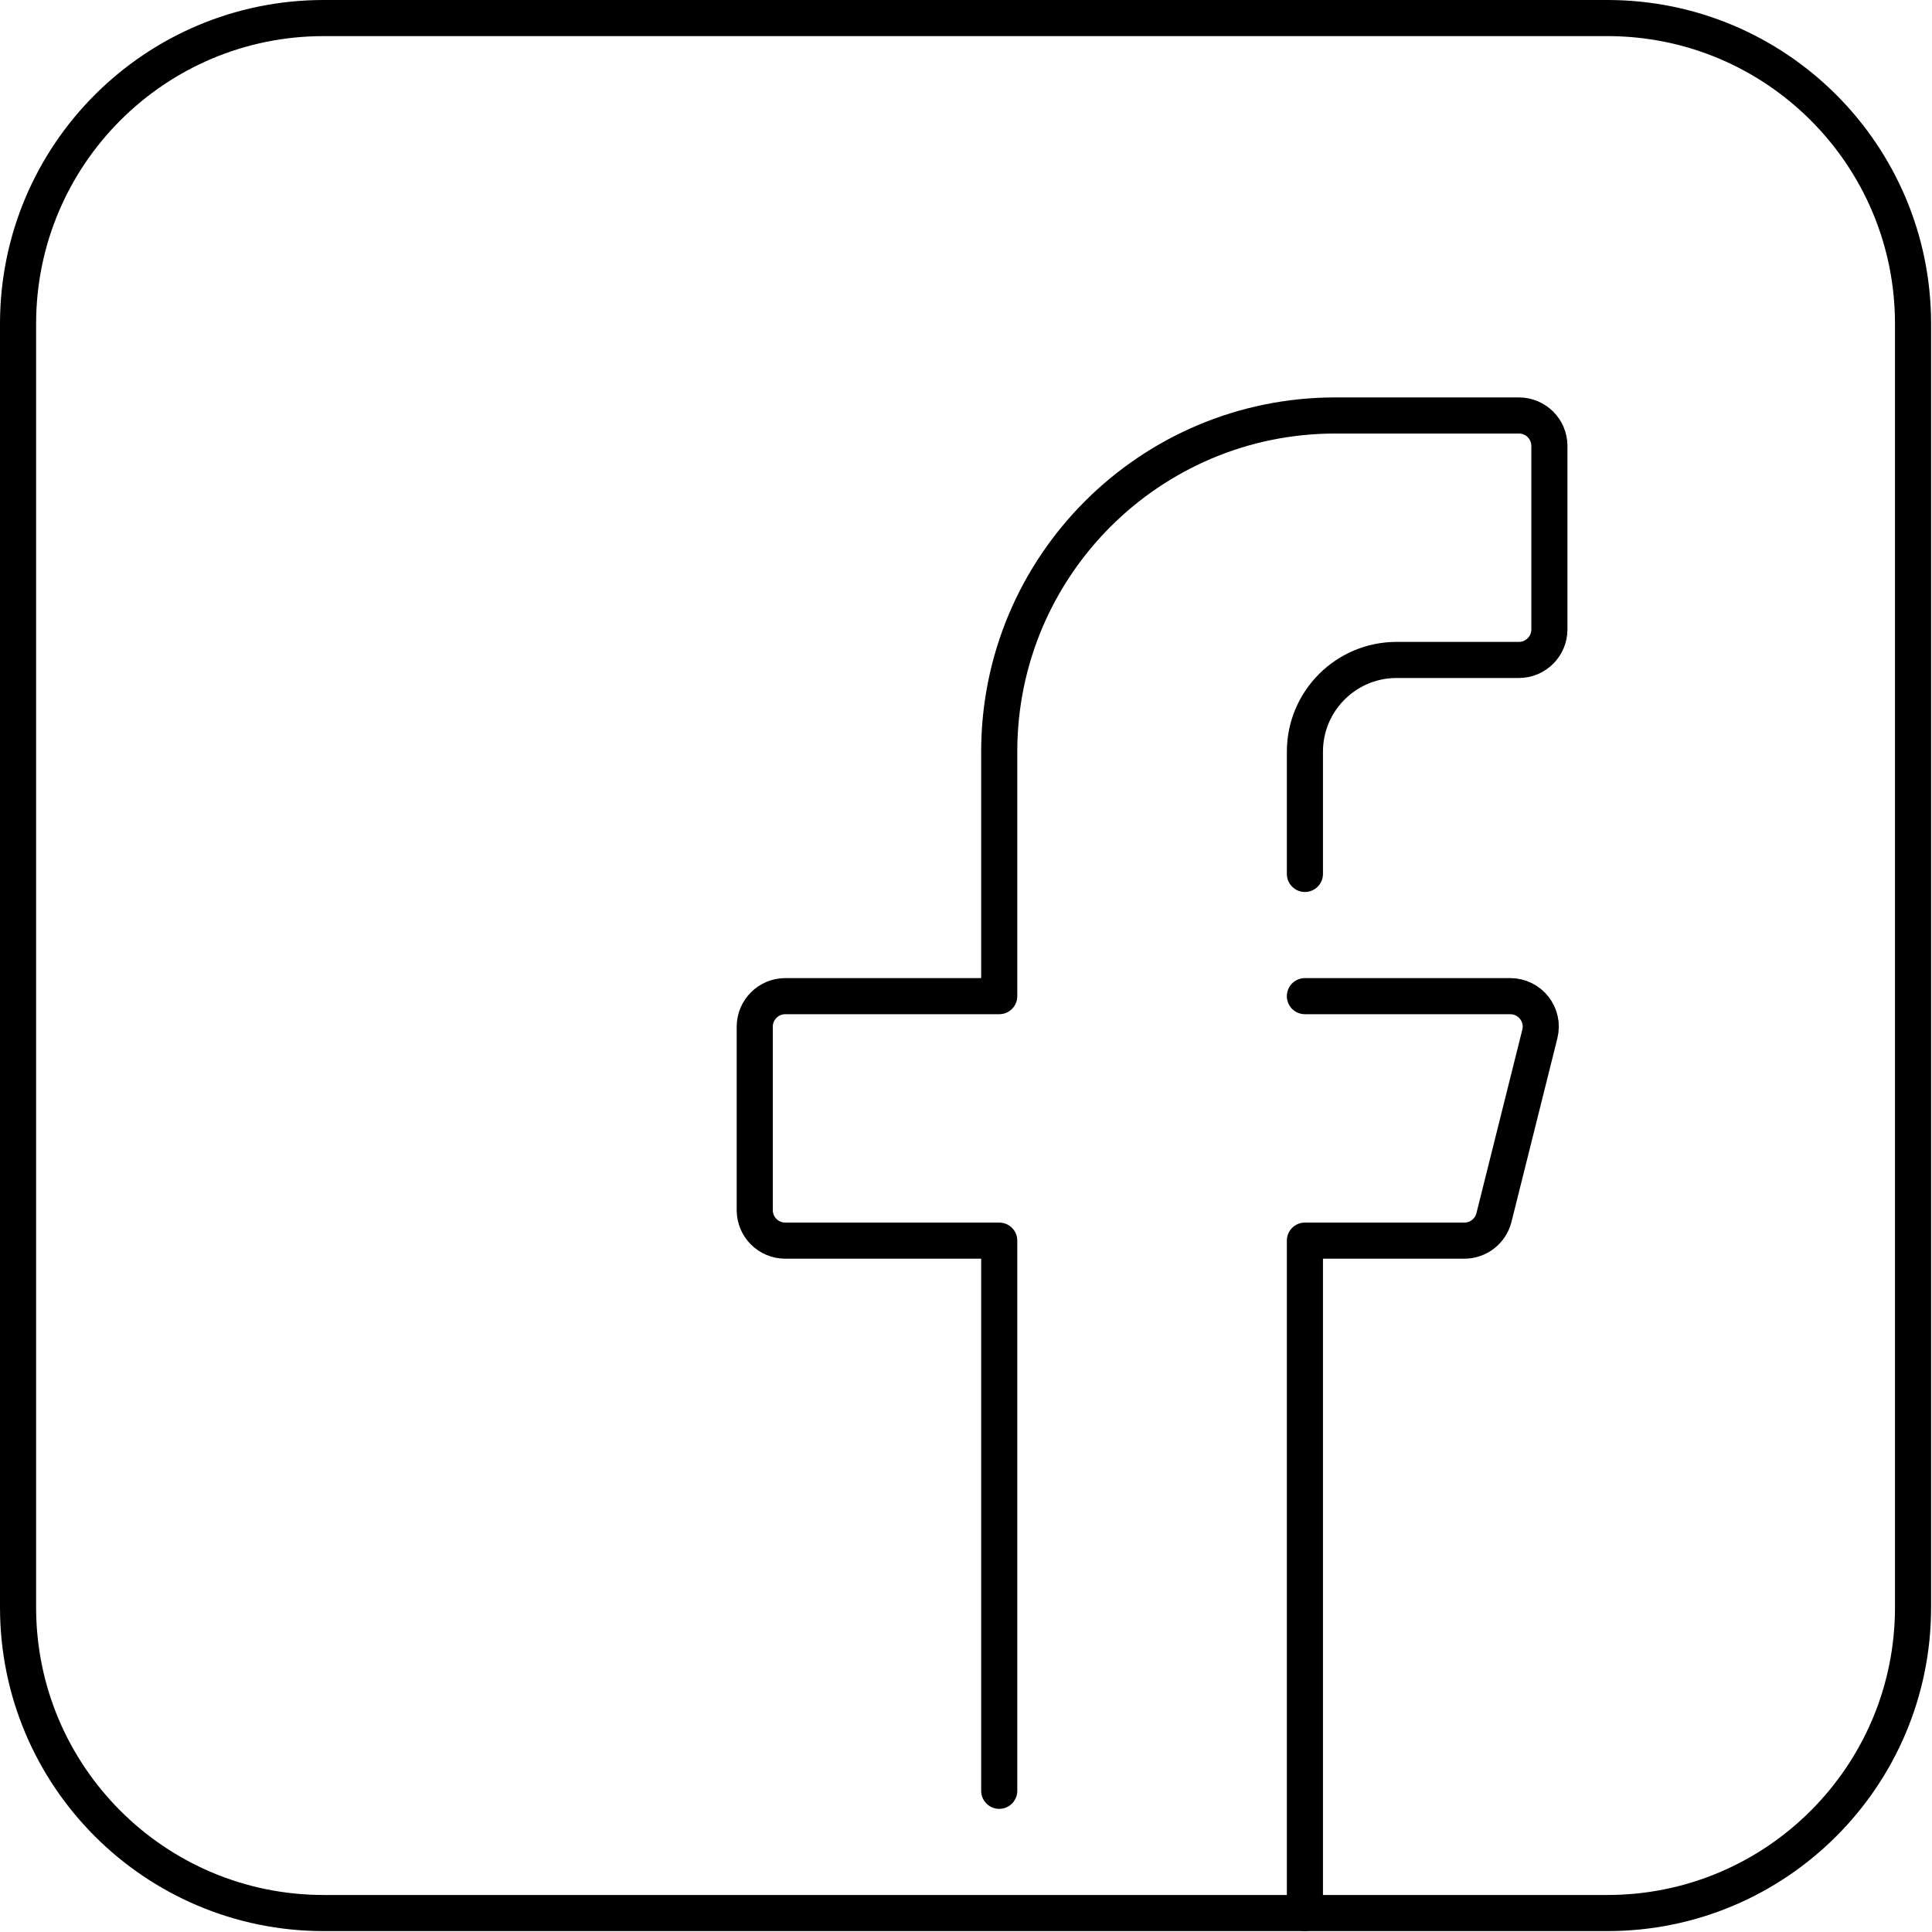
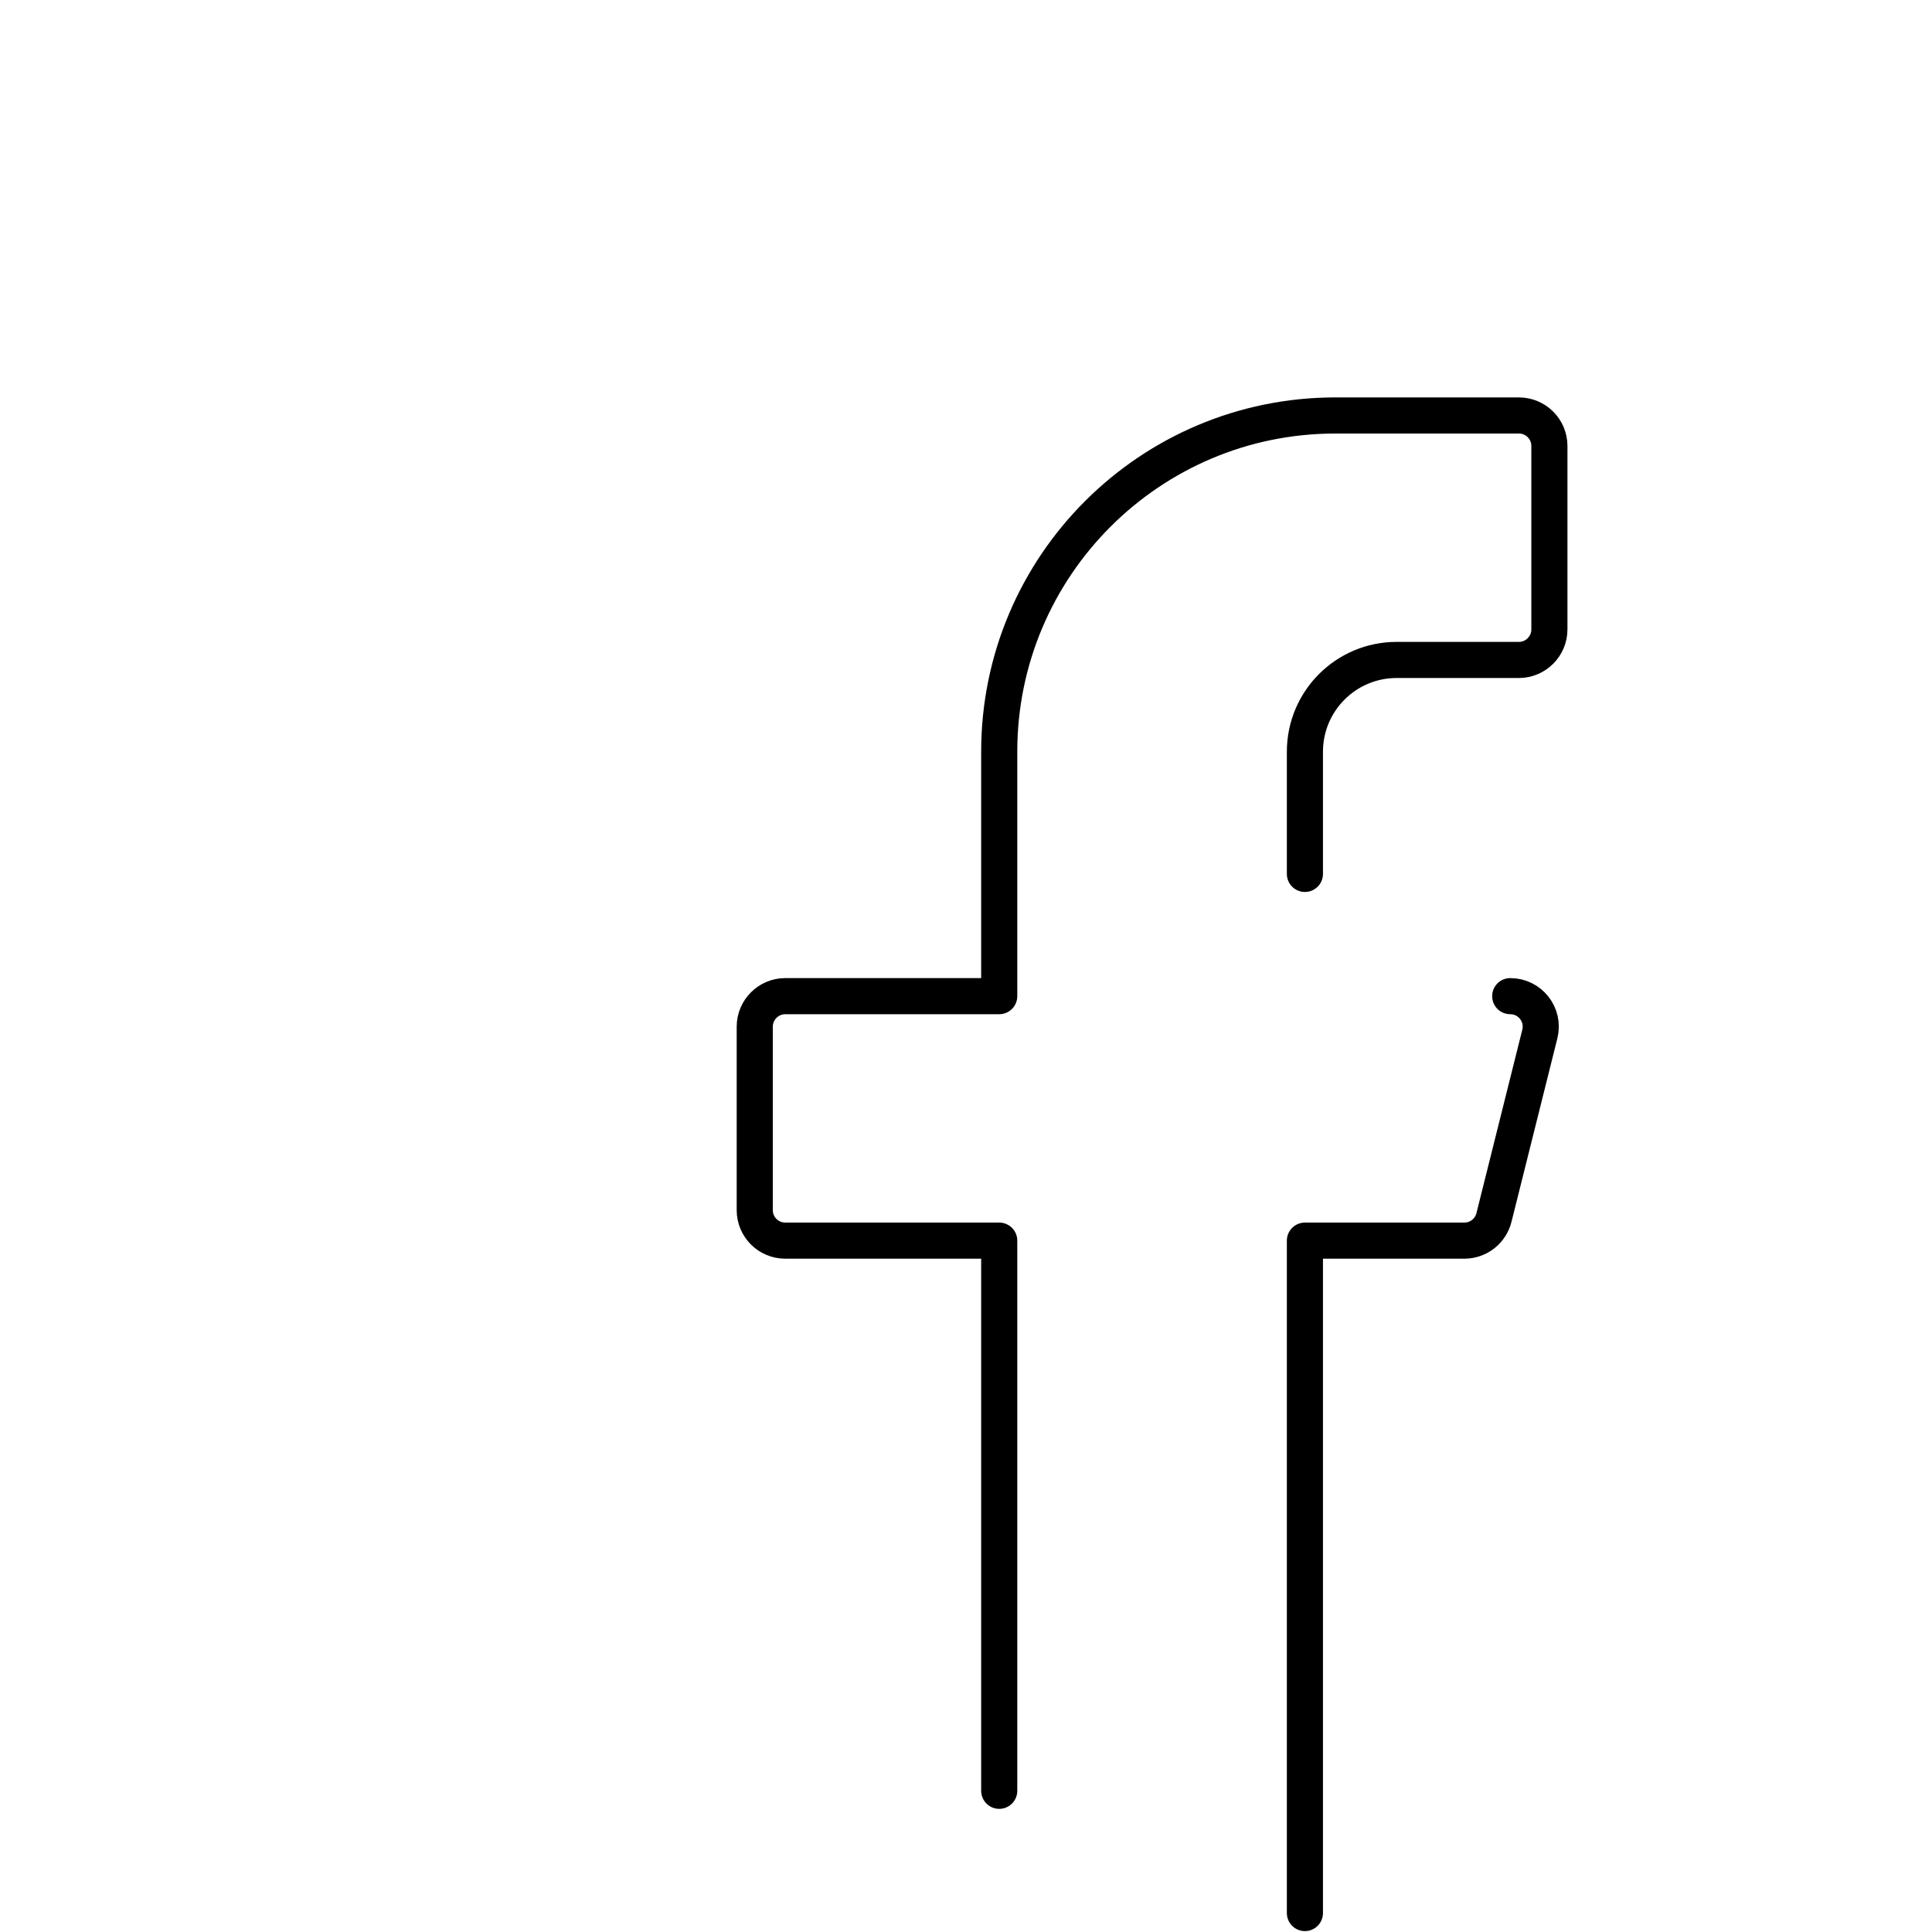
<svg xmlns="http://www.w3.org/2000/svg" width="107" height="107" viewBox="0 0 107 107" fill="none">
-   <path d="M89.02 1H17.93C8.58 1 1 8.58 1 17.93V89.02C1 98.37 8.58 105.95 17.93 105.95H89.02C98.37 105.95 105.95 98.37 105.95 89.02V17.93C105.95 8.58 98.37 1 89.02 1Z" stroke="black" stroke-width="2" stroke-linecap="round" stroke-linejoin="round" />
-   <path d="M72.27 105.95V68.71H81.1C81.88 68.71 82.55 68.18 82.74 67.43L85.28 57.27C85.55 56.2 84.74 55.17 83.64 55.17H72.27M72.27 48.4V41.63C72.27 38.83 74.54 36.55 77.35 36.55H84.12C85.05 36.55 85.81 35.79 85.81 34.86V24.7C85.81 23.76 85.05 23.01 84.12 23.01H73.96C63.68 23.01 55.34 31.35 55.34 41.63V55.17H43.49C42.56 55.17 41.8 55.93 41.8 56.86V67.02C41.8 67.96 42.56 68.71 43.49 68.71H55.34V99.18" stroke="black" stroke-width="2" stroke-linecap="round" stroke-linejoin="round" />
+   <path d="M72.27 105.95V68.71H81.1C81.88 68.71 82.55 68.18 82.74 67.43L85.28 57.27C85.55 56.2 84.74 55.17 83.64 55.17M72.27 48.4V41.63C72.27 38.83 74.54 36.55 77.35 36.55H84.12C85.05 36.55 85.81 35.79 85.81 34.86V24.7C85.81 23.76 85.05 23.01 84.12 23.01H73.96C63.68 23.01 55.34 31.35 55.34 41.63V55.17H43.49C42.56 55.17 41.8 55.93 41.8 56.86V67.02C41.8 67.96 42.56 68.71 43.49 68.71H55.34V99.18" stroke="black" stroke-width="2" stroke-linecap="round" stroke-linejoin="round" />
</svg>